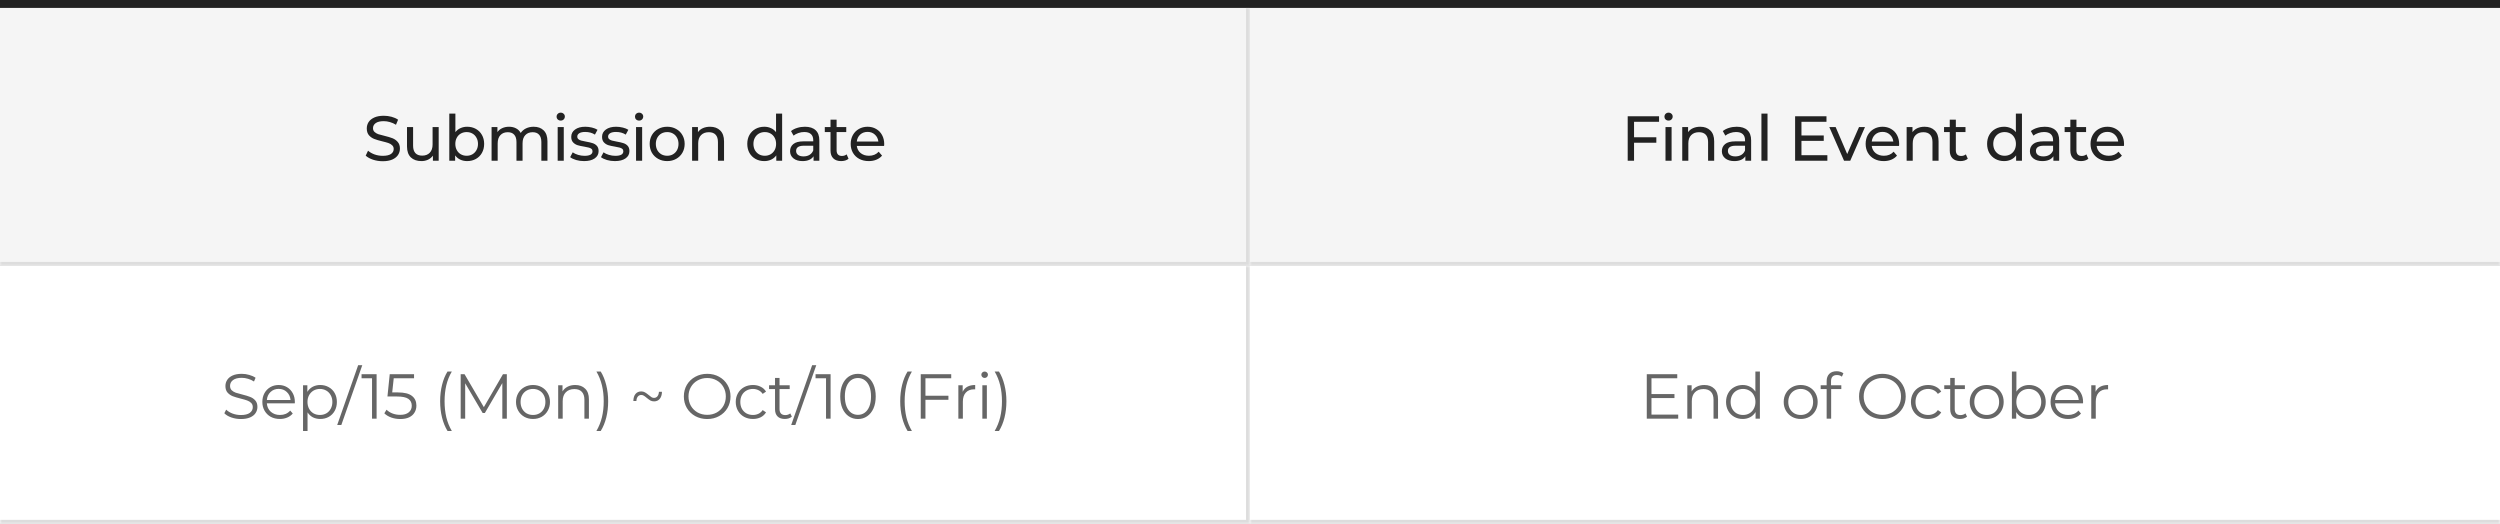
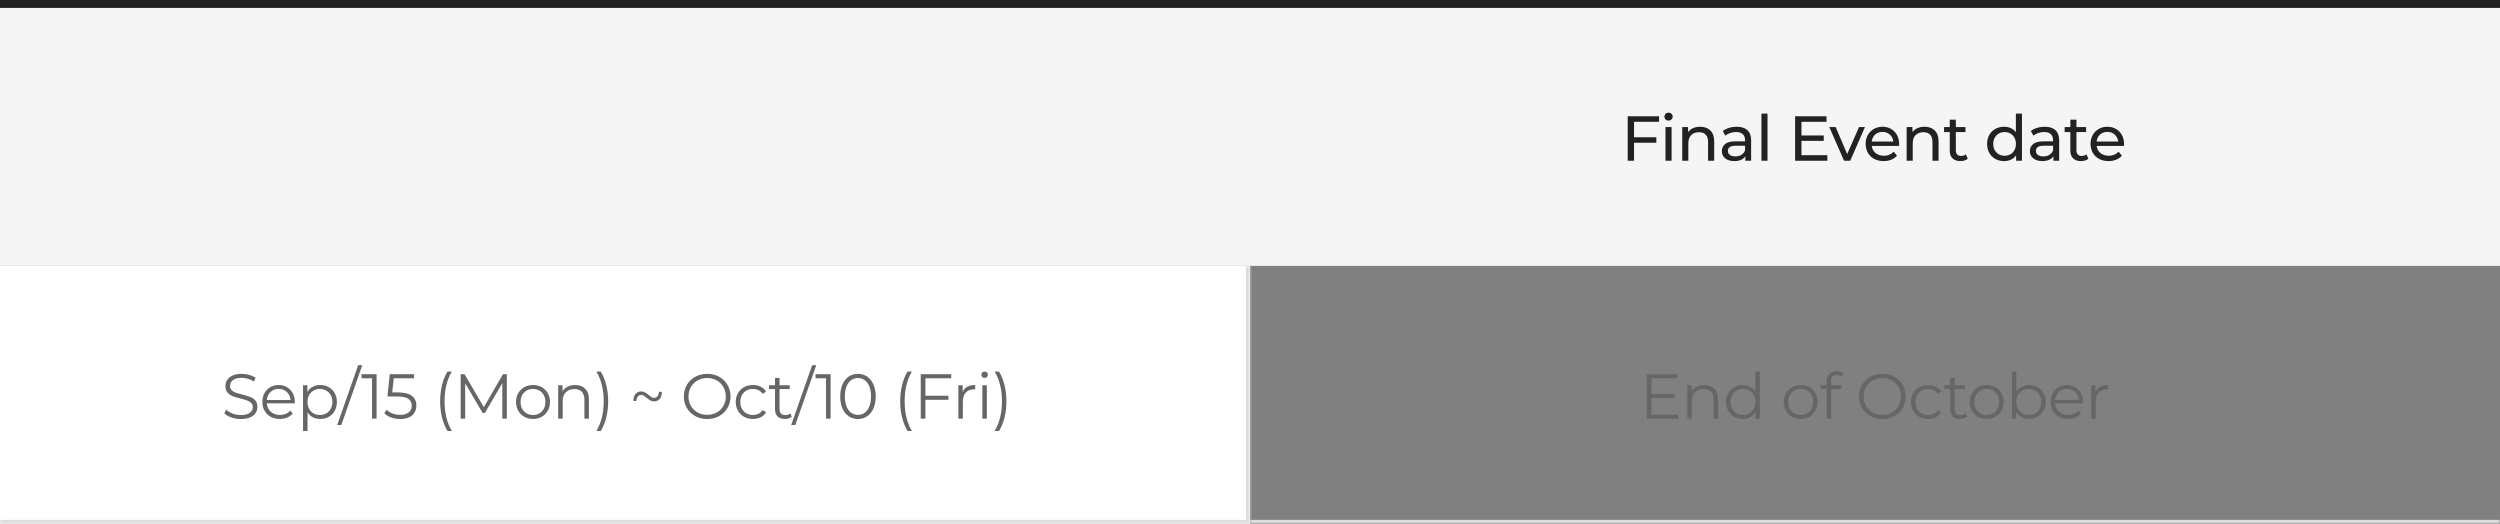
<svg xmlns="http://www.w3.org/2000/svg" width="630" height="132" viewBox="0 0 630 132" fill="none">
  <rect x="0" y="0" width="630" height="132" fill="#808080" stroke="none" />
  <rect width="315" height="2" fill="#222222" />
  <mask id="path-2-inside-1_12902_3677" fill="white">
    <path d="M0 2H315V67H0V2Z" />
  </mask>
  <path d="M0 2H315V67H0V2Z" fill="#F5F5F5" />
-   <path d="M315 67V68H316V67H315ZM315 2H314V67H315H316V2H315ZM315 67V66H0V67V68H315V67Z" fill="#DDDDDD" mask="url(#path-2-inside-1_12902_3677)" />
-   <path d="M96.444 40.628C95.601 40.628 94.785 40.5 93.996 40.244C93.217 39.977 92.604 39.636 92.156 39.22L92.748 37.972C93.175 38.356 93.719 38.671 94.38 38.916C95.052 39.151 95.74 39.268 96.444 39.268C97.372 39.268 98.065 39.113 98.524 38.804C98.983 38.484 99.212 38.063 99.212 37.54C99.212 37.156 99.084 36.847 98.828 36.612C98.583 36.367 98.273 36.18 97.9 36.052C97.537 35.924 97.02 35.78 96.348 35.62C95.505 35.417 94.823 35.215 94.3 35.012C93.788 34.809 93.345 34.5 92.972 34.084C92.609 33.657 92.428 33.087 92.428 32.372C92.428 31.775 92.583 31.236 92.892 30.756C93.212 30.276 93.692 29.892 94.332 29.604C94.972 29.316 95.767 29.172 96.716 29.172C97.377 29.172 98.028 29.257 98.668 29.428C99.308 29.599 99.857 29.844 100.316 30.164L99.788 31.444C99.319 31.145 98.817 30.921 98.284 30.772C97.751 30.612 97.228 30.532 96.716 30.532C95.809 30.532 95.127 30.697 94.668 31.028C94.22 31.359 93.996 31.785 93.996 32.308C93.996 32.692 94.124 33.007 94.38 33.252C94.636 33.487 94.951 33.673 95.324 33.812C95.708 33.94 96.225 34.079 96.876 34.228C97.719 34.431 98.396 34.633 98.908 34.836C99.42 35.039 99.857 35.348 100.22 35.764C100.593 36.18 100.78 36.74 100.78 37.444C100.78 38.031 100.62 38.569 100.3 39.06C99.98 39.54 99.495 39.924 98.844 40.212C98.193 40.489 97.393 40.628 96.444 40.628ZM110.548 32.02V40.5H109.092V39.22C108.782 39.657 108.372 39.999 107.86 40.244C107.358 40.479 106.809 40.596 106.212 40.596C105.081 40.596 104.19 40.287 103.539 39.668C102.889 39.039 102.564 38.116 102.564 36.9V32.02H104.1V36.724C104.1 37.545 104.297 38.169 104.692 38.596C105.086 39.012 105.652 39.22 106.388 39.22C107.198 39.22 107.838 38.975 108.308 38.484C108.777 37.993 109.012 37.3 109.012 36.404V32.02H110.548ZM117.718 31.94C118.539 31.94 119.275 32.121 119.926 32.484C120.576 32.847 121.083 33.353 121.446 34.004C121.819 34.655 122.006 35.407 122.006 36.26C122.006 37.113 121.819 37.871 121.446 38.532C121.083 39.183 120.576 39.689 119.926 40.052C119.275 40.415 118.539 40.596 117.718 40.596C117.088 40.596 116.512 40.473 115.99 40.228C115.467 39.983 115.035 39.625 114.694 39.156V40.5H113.222V28.628H114.758V33.3C115.099 32.852 115.526 32.516 116.038 32.292C116.55 32.057 117.11 31.94 117.718 31.94ZM117.59 39.252C118.134 39.252 118.619 39.129 119.046 38.884C119.483 38.628 119.824 38.276 120.07 37.828C120.326 37.369 120.454 36.847 120.454 36.26C120.454 35.673 120.326 35.156 120.07 34.708C119.824 34.249 119.483 33.897 119.046 33.652C118.619 33.407 118.134 33.284 117.59 33.284C117.056 33.284 116.571 33.407 116.134 33.652C115.696 33.897 115.355 34.249 115.11 34.708C114.864 35.156 114.742 35.673 114.742 36.26C114.742 36.847 114.864 37.369 115.11 37.828C115.355 38.276 115.696 38.628 116.134 38.884C116.571 39.129 117.056 39.252 117.59 39.252ZM134.486 31.94C135.553 31.94 136.395 32.249 137.014 32.868C137.643 33.487 137.958 34.404 137.958 35.62V40.5H136.422V35.796C136.422 34.975 136.23 34.356 135.846 33.94C135.473 33.524 134.934 33.316 134.23 33.316C133.451 33.316 132.833 33.561 132.374 34.052C131.915 34.532 131.686 35.225 131.686 36.132V40.5H130.15V35.796C130.15 34.975 129.958 34.356 129.574 33.94C129.201 33.524 128.662 33.316 127.958 33.316C127.179 33.316 126.561 33.561 126.102 34.052C125.643 34.532 125.414 35.225 125.414 36.132V40.5H123.878V32.02H125.35V33.284C125.659 32.847 126.065 32.516 126.566 32.292C127.067 32.057 127.638 31.94 128.278 31.94C128.939 31.94 129.526 32.073 130.038 32.34C130.55 32.607 130.945 32.996 131.222 33.508C131.542 33.017 131.985 32.633 132.55 32.356C133.126 32.079 133.771 31.94 134.486 31.94ZM140.534 32.02H142.07V40.5H140.534V32.02ZM141.302 30.388C141.003 30.388 140.753 30.292 140.55 30.1C140.358 29.908 140.262 29.673 140.262 29.396C140.262 29.119 140.358 28.884 140.55 28.692C140.753 28.489 141.003 28.388 141.302 28.388C141.601 28.388 141.846 28.484 142.038 28.676C142.241 28.857 142.342 29.087 142.342 29.364C142.342 29.652 142.241 29.897 142.038 30.1C141.846 30.292 141.601 30.388 141.302 30.388ZM147.185 40.596C146.492 40.596 145.825 40.505 145.185 40.324C144.545 40.132 144.044 39.892 143.681 39.604L144.321 38.388C144.694 38.655 145.148 38.868 145.681 39.028C146.214 39.188 146.753 39.268 147.297 39.268C148.641 39.268 149.313 38.884 149.313 38.116C149.313 37.86 149.222 37.657 149.041 37.508C148.86 37.359 148.63 37.252 148.353 37.188C148.086 37.113 147.702 37.033 147.201 36.948C146.518 36.841 145.958 36.719 145.521 36.58C145.094 36.441 144.726 36.207 144.417 35.876C144.108 35.545 143.953 35.081 143.953 34.484C143.953 33.716 144.273 33.103 144.913 32.644C145.553 32.175 146.412 31.94 147.489 31.94C148.054 31.94 148.62 32.009 149.185 32.148C149.75 32.287 150.214 32.473 150.577 32.708L149.921 33.924C149.228 33.476 148.412 33.252 147.473 33.252C146.822 33.252 146.326 33.359 145.985 33.572C145.644 33.785 145.473 34.068 145.473 34.42C145.473 34.697 145.569 34.916 145.761 35.076C145.953 35.236 146.188 35.353 146.465 35.428C146.753 35.503 147.153 35.588 147.665 35.684C148.348 35.801 148.897 35.929 149.313 36.068C149.74 36.196 150.102 36.42 150.401 36.74C150.7 37.06 150.849 37.508 150.849 38.084C150.849 38.852 150.518 39.465 149.857 39.924C149.206 40.372 148.316 40.596 147.185 40.596ZM154.951 40.596C154.257 40.596 153.591 40.505 152.951 40.324C152.311 40.132 151.809 39.892 151.447 39.604L152.087 38.388C152.46 38.655 152.913 38.868 153.447 39.028C153.98 39.188 154.519 39.268 155.062 39.268C156.407 39.268 157.079 38.884 157.079 38.116C157.079 37.86 156.988 37.657 156.807 37.508C156.625 37.359 156.396 37.252 156.119 37.188C155.852 37.113 155.468 37.033 154.967 36.948C154.284 36.841 153.724 36.719 153.287 36.58C152.86 36.441 152.492 36.207 152.183 35.876C151.873 35.545 151.719 35.081 151.719 34.484C151.719 33.716 152.039 33.103 152.679 32.644C153.319 32.175 154.177 31.94 155.255 31.94C155.82 31.94 156.385 32.009 156.951 32.148C157.516 32.287 157.98 32.473 158.343 32.708L157.687 33.924C156.993 33.476 156.177 33.252 155.239 33.252C154.588 33.252 154.092 33.359 153.751 33.572C153.409 33.785 153.239 34.068 153.239 34.42C153.239 34.697 153.335 34.916 153.527 35.076C153.719 35.236 153.953 35.353 154.231 35.428C154.519 35.503 154.919 35.588 155.431 35.684C156.113 35.801 156.663 35.929 157.079 36.068C157.505 36.196 157.868 36.42 158.167 36.74C158.465 37.06 158.615 37.508 158.615 38.084C158.615 38.852 158.284 39.465 157.623 39.924C156.972 40.372 156.081 40.596 154.951 40.596ZM160.284 32.02H161.82V40.5H160.284V32.02ZM161.052 30.388C160.753 30.388 160.503 30.292 160.3 30.1C160.108 29.908 160.012 29.673 160.012 29.396C160.012 29.119 160.108 28.884 160.3 28.692C160.503 28.489 160.753 28.388 161.052 28.388C161.351 28.388 161.596 28.484 161.788 28.676C161.991 28.857 162.092 29.087 162.092 29.364C162.092 29.652 161.991 29.897 161.788 30.1C161.596 30.292 161.351 30.388 161.052 30.388ZM168.135 40.596C167.292 40.596 166.535 40.409 165.863 40.036C165.191 39.663 164.663 39.151 164.279 38.5C163.906 37.839 163.719 37.092 163.719 36.26C163.719 35.428 163.906 34.687 164.279 34.036C164.663 33.375 165.191 32.863 165.863 32.5C166.535 32.127 167.292 31.94 168.135 31.94C168.978 31.94 169.73 32.127 170.391 32.5C171.063 32.863 171.586 33.375 171.959 34.036C172.343 34.687 172.535 35.428 172.535 36.26C172.535 37.092 172.343 37.839 171.959 38.5C171.586 39.151 171.063 39.663 170.391 40.036C169.73 40.409 168.978 40.596 168.135 40.596ZM168.135 39.252C168.679 39.252 169.164 39.129 169.591 38.884C170.028 38.628 170.37 38.276 170.615 37.828C170.86 37.369 170.983 36.847 170.983 36.26C170.983 35.673 170.86 35.156 170.615 34.708C170.37 34.249 170.028 33.897 169.591 33.652C169.164 33.407 168.679 33.284 168.135 33.284C167.591 33.284 167.1 33.407 166.663 33.652C166.236 33.897 165.895 34.249 165.639 34.708C165.394 35.156 165.271 35.673 165.271 36.26C165.271 36.847 165.394 37.369 165.639 37.828C165.895 38.276 166.236 38.628 166.663 38.884C167.1 39.129 167.591 39.252 168.135 39.252ZM178.937 31.94C180.014 31.94 180.868 32.255 181.497 32.884C182.137 33.503 182.457 34.415 182.457 35.62V40.5H180.921V35.796C180.921 34.975 180.724 34.356 180.329 33.94C179.934 33.524 179.369 33.316 178.633 33.316C177.801 33.316 177.145 33.561 176.665 34.052C176.185 34.532 175.945 35.225 175.945 36.132V40.5H174.409V32.02H175.881V33.3C176.19 32.863 176.606 32.527 177.129 32.292C177.662 32.057 178.265 31.94 178.937 31.94ZM197.097 28.628V40.5H195.625V39.156C195.283 39.625 194.851 39.983 194.329 40.228C193.806 40.473 193.23 40.596 192.601 40.596C191.779 40.596 191.043 40.415 190.393 40.052C189.742 39.689 189.23 39.183 188.857 38.532C188.494 37.871 188.313 37.113 188.313 36.26C188.313 35.407 188.494 34.655 188.857 34.004C189.23 33.353 189.742 32.847 190.393 32.484C191.043 32.121 191.779 31.94 192.601 31.94C193.209 31.94 193.769 32.057 194.281 32.292C194.793 32.516 195.219 32.852 195.561 33.3V28.628H197.097ZM192.729 39.252C193.262 39.252 193.747 39.129 194.185 38.884C194.622 38.628 194.963 38.276 195.209 37.828C195.454 37.369 195.577 36.847 195.577 36.26C195.577 35.673 195.454 35.156 195.209 34.708C194.963 34.249 194.622 33.897 194.185 33.652C193.747 33.407 193.262 33.284 192.729 33.284C192.185 33.284 191.694 33.407 191.257 33.652C190.83 33.897 190.489 34.249 190.233 34.708C189.987 35.156 189.865 35.673 189.865 36.26C189.865 36.847 189.987 37.369 190.233 37.828C190.489 38.276 190.83 38.628 191.257 38.884C191.694 39.129 192.185 39.252 192.729 39.252ZM202.841 31.94C204.014 31.94 204.91 32.228 205.529 32.804C206.158 33.38 206.473 34.239 206.473 35.38V40.5H205.017V39.38C204.761 39.775 204.393 40.079 203.913 40.292C203.444 40.495 202.884 40.596 202.233 40.596C201.284 40.596 200.521 40.367 199.945 39.908C199.38 39.449 199.097 38.847 199.097 38.1C199.097 37.353 199.369 36.756 199.913 36.308C200.457 35.849 201.321 35.62 202.505 35.62H204.937V35.316C204.937 34.655 204.745 34.148 204.361 33.796C203.977 33.444 203.412 33.268 202.665 33.268C202.164 33.268 201.673 33.353 201.193 33.524C200.713 33.684 200.308 33.903 199.977 34.18L199.337 33.028C199.774 32.676 200.297 32.409 200.905 32.228C201.513 32.036 202.158 31.94 202.841 31.94ZM202.489 39.412C203.076 39.412 203.582 39.284 204.009 39.028C204.436 38.761 204.745 38.388 204.937 37.908V36.724H202.569C201.268 36.724 200.617 37.161 200.617 38.036C200.617 38.463 200.782 38.799 201.113 39.044C201.444 39.289 201.902 39.412 202.489 39.412ZM213.833 40.004C213.609 40.196 213.332 40.345 213.001 40.452C212.671 40.548 212.329 40.596 211.977 40.596C211.124 40.596 210.463 40.367 209.993 39.908C209.524 39.449 209.289 38.793 209.289 37.94V33.284H207.849V32.02H209.289V30.164H210.825V32.02H213.257V33.284H210.825V37.876C210.825 38.335 210.937 38.687 211.161 38.932C211.396 39.177 211.727 39.3 212.153 39.3C212.623 39.3 213.023 39.167 213.353 38.9L213.833 40.004ZM222.823 36.308C222.823 36.425 222.812 36.58 222.791 36.772H215.911C216.007 37.519 216.332 38.121 216.887 38.58C217.452 39.028 218.151 39.252 218.983 39.252C219.996 39.252 220.812 38.911 221.431 38.228L222.279 39.22C221.895 39.668 221.415 40.009 220.839 40.244C220.274 40.479 219.639 40.596 218.935 40.596C218.039 40.596 217.244 40.415 216.551 40.052C215.858 39.679 215.319 39.161 214.935 38.5C214.562 37.839 214.375 37.092 214.375 36.26C214.375 35.439 214.556 34.697 214.919 34.036C215.292 33.375 215.799 32.863 216.439 32.5C217.09 32.127 217.82 31.94 218.631 31.94C219.442 31.94 220.162 32.127 220.791 32.5C221.431 32.863 221.927 33.375 222.279 34.036C222.642 34.697 222.823 35.455 222.823 36.308ZM218.631 33.236C217.895 33.236 217.276 33.46 216.775 33.908C216.284 34.356 215.996 34.943 215.911 35.668H221.351C221.266 34.953 220.972 34.372 220.471 33.924C219.98 33.465 219.367 33.236 218.631 33.236Z" fill="#222222" />
  <mask id="path-5-inside-2_12902_3677" fill="white">
    <path d="M0 67H315V132H0V67Z" />
  </mask>
  <path d="M0 67H315V132H0V67Z" fill="white" />
  <path d="M315 132V133H316V132H315ZM315 67H314V132H315H316V67H315ZM315 132V131H0V132V133H315V132Z" fill="#DDDDDD" mask="url(#path-5-inside-2_12902_3677)" />
  <path d="M60.693 105.596C59.861 105.596 59.061 105.463 58.293 105.196C57.536 104.929 56.949 104.577 56.533 104.14L56.997 103.228C57.403 103.633 57.941 103.964 58.613 104.22C59.285 104.465 59.979 104.588 60.693 104.588C61.696 104.588 62.448 104.407 62.949 104.044C63.451 103.671 63.701 103.191 63.701 102.604C63.701 102.156 63.563 101.799 63.285 101.532C63.019 101.265 62.688 101.063 62.293 100.924C61.899 100.775 61.349 100.615 60.645 100.444C59.803 100.231 59.131 100.028 58.629 99.836C58.128 99.633 57.696 99.329 57.333 98.924C56.981 98.519 56.805 97.969 56.805 97.276C56.805 96.711 56.955 96.199 57.253 95.74C57.552 95.271 58.011 94.897 58.629 94.62C59.248 94.343 60.016 94.204 60.933 94.204C61.573 94.204 62.197 94.295 62.805 94.476C63.424 94.647 63.957 94.887 64.405 95.196L64.005 96.14C63.536 95.831 63.035 95.601 62.501 95.452C61.968 95.292 61.445 95.212 60.933 95.212C59.952 95.212 59.211 95.404 58.709 95.788C58.219 96.161 57.973 96.647 57.973 97.244C57.973 97.692 58.107 98.055 58.373 98.332C58.651 98.599 58.992 98.807 59.397 98.956C59.813 99.095 60.368 99.249 61.061 99.42C61.883 99.623 62.544 99.825 63.045 100.028C63.557 100.22 63.989 100.519 64.341 100.924C64.693 101.319 64.869 101.857 64.869 102.54C64.869 103.105 64.715 103.623 64.405 104.092C64.107 104.551 63.643 104.919 63.013 105.196C62.384 105.463 61.611 105.596 60.693 105.596ZM74.287 101.644H67.247C67.311 102.519 67.647 103.228 68.255 103.772C68.863 104.305 69.631 104.572 70.559 104.572C71.082 104.572 71.562 104.481 71.999 104.3C72.436 104.108 72.815 103.831 73.135 103.468L73.775 104.204C73.402 104.652 72.932 104.993 72.367 105.228C71.812 105.463 71.199 105.58 70.527 105.58C69.663 105.58 68.895 105.399 68.223 105.036C67.562 104.663 67.044 104.151 66.671 103.5C66.298 102.849 66.111 102.113 66.111 101.292C66.111 100.471 66.287 99.735 66.639 99.084C67.002 98.433 67.492 97.927 68.111 97.564C68.74 97.201 69.444 97.02 70.223 97.02C71.002 97.02 71.7 97.201 72.319 97.564C72.938 97.927 73.423 98.433 73.775 99.084C74.127 99.724 74.303 100.46 74.303 101.292L74.287 101.644ZM70.223 97.996C69.412 97.996 68.73 98.257 68.175 98.78C67.631 99.292 67.322 99.964 67.247 100.796H73.215C73.14 99.964 72.826 99.292 72.271 98.78C71.727 98.257 71.044 97.996 70.223 97.996ZM80.701 97.02C81.491 97.02 82.205 97.201 82.845 97.564C83.485 97.916 83.987 98.417 84.349 99.068C84.712 99.719 84.893 100.46 84.893 101.292C84.893 102.135 84.712 102.881 84.349 103.532C83.987 104.183 83.485 104.689 82.845 105.052C82.216 105.404 81.501 105.58 80.701 105.58C80.019 105.58 79.4 105.441 78.845 105.164C78.301 104.876 77.853 104.46 77.501 103.916V108.604H76.365V97.084H77.453V98.748C77.795 98.193 78.243 97.767 78.797 97.468C79.363 97.169 79.997 97.02 80.701 97.02ZM80.621 104.572C81.208 104.572 81.741 104.439 82.221 104.172C82.701 103.895 83.075 103.505 83.341 103.004C83.619 102.503 83.757 101.932 83.757 101.292C83.757 100.652 83.619 100.087 83.341 99.596C83.075 99.095 82.701 98.705 82.221 98.428C81.741 98.151 81.208 98.012 80.621 98.012C80.024 98.012 79.485 98.151 79.005 98.428C78.536 98.705 78.163 99.095 77.885 99.596C77.619 100.087 77.485 100.652 77.485 101.292C77.485 101.932 77.619 102.503 77.885 103.004C78.163 103.505 78.536 103.895 79.005 104.172C79.485 104.439 80.024 104.572 80.621 104.572ZM90.255 92.028H91.295L86.015 107.1H84.975L90.255 92.028ZM94.905 94.3V105.5H93.753V95.324H91.113V94.3H94.905ZM100.276 98.892C101.897 98.892 103.076 99.185 103.812 99.772C104.559 100.348 104.932 101.159 104.932 102.204C104.932 102.855 104.777 103.436 104.468 103.948C104.169 104.46 103.716 104.865 103.108 105.164C102.5 105.452 101.753 105.596 100.868 105.596C100.068 105.596 99.305 105.468 98.58 105.212C97.865 104.945 97.289 104.593 96.852 104.156L97.412 103.244C97.785 103.628 98.276 103.943 98.884 104.188C99.492 104.423 100.148 104.54 100.852 104.54C101.78 104.54 102.495 104.332 102.996 103.916C103.508 103.5 103.764 102.945 103.764 102.252C103.764 101.484 103.476 100.903 102.9 100.508C102.335 100.113 101.375 99.916 100.02 99.916H97.636L98.212 94.3H104.34V95.324H99.22L98.836 98.892H100.276ZM112.77 108.604C112.173 107.623 111.714 106.497 111.394 105.228C111.074 103.948 110.914 102.577 110.914 101.116C110.914 99.655 111.074 98.284 111.394 97.004C111.714 95.713 112.173 94.588 112.77 93.628H113.858C113.229 94.705 112.765 95.863 112.466 97.1C112.178 98.337 112.034 99.676 112.034 101.116C112.034 102.556 112.178 103.895 112.466 105.132C112.765 106.369 113.229 107.527 113.858 108.604H112.77ZM127.722 94.3V105.5H126.586V96.54L122.186 104.076H121.626L117.226 96.588V105.5H116.09V94.3H117.066L121.93 102.604L126.746 94.3H127.722ZM134.321 105.58C133.51 105.58 132.78 105.399 132.129 105.036C131.478 104.663 130.966 104.151 130.593 103.5C130.22 102.849 130.033 102.113 130.033 101.292C130.033 100.471 130.22 99.735 130.593 99.084C130.966 98.433 131.478 97.927 132.129 97.564C132.78 97.201 133.51 97.02 134.321 97.02C135.132 97.02 135.862 97.201 136.513 97.564C137.164 97.927 137.67 98.433 138.033 99.084C138.406 99.735 138.593 100.471 138.593 101.292C138.593 102.113 138.406 102.849 138.033 103.5C137.67 104.151 137.164 104.663 136.513 105.036C135.862 105.399 135.132 105.58 134.321 105.58ZM134.321 104.572C134.918 104.572 135.452 104.439 135.921 104.172C136.401 103.895 136.774 103.505 137.041 103.004C137.308 102.503 137.441 101.932 137.441 101.292C137.441 100.652 137.308 100.081 137.041 99.58C136.774 99.079 136.401 98.695 135.921 98.428C135.452 98.151 134.918 98.012 134.321 98.012C133.724 98.012 133.185 98.151 132.705 98.428C132.236 98.695 131.862 99.079 131.585 99.58C131.318 100.081 131.185 100.652 131.185 101.292C131.185 101.932 131.318 102.503 131.585 103.004C131.862 103.505 132.236 103.895 132.705 104.172C133.185 104.439 133.724 104.572 134.321 104.572ZM144.95 97.02C146.006 97.02 146.843 97.329 147.462 97.948C148.091 98.556 148.406 99.447 148.406 100.62V105.5H147.27V100.732C147.27 99.857 147.051 99.191 146.614 98.732C146.177 98.273 145.553 98.044 144.742 98.044C143.835 98.044 143.115 98.316 142.582 98.86C142.059 99.393 141.798 100.135 141.798 101.084V105.5H140.662V97.084H141.75V98.636C142.059 98.124 142.486 97.729 143.03 97.452C143.585 97.164 144.225 97.02 144.95 97.02ZM150.296 108.604C150.926 107.527 151.39 106.375 151.688 105.148C151.987 103.911 152.136 102.567 152.136 101.116C152.136 99.665 151.987 98.327 151.688 97.1C151.39 95.863 150.926 94.705 150.296 93.628H151.384C151.982 94.588 152.44 95.713 152.76 97.004C153.091 98.284 153.256 99.655 153.256 101.116C153.256 102.577 153.096 103.948 152.776 105.228C152.456 106.508 151.992 107.633 151.384 108.604H150.296ZM164.833 101.148C164.471 101.148 164.156 101.073 163.889 100.924C163.623 100.764 163.308 100.535 162.945 100.236C162.657 99.991 162.417 99.815 162.225 99.708C162.044 99.591 161.841 99.532 161.617 99.532C161.244 99.532 160.945 99.671 160.721 99.948C160.508 100.215 160.391 100.583 160.369 101.052H159.601C159.623 100.273 159.809 99.676 160.161 99.26C160.524 98.844 160.999 98.636 161.585 98.636C161.948 98.636 162.263 98.716 162.529 98.876C162.796 99.025 163.111 99.249 163.473 99.548C163.751 99.793 163.985 99.975 164.177 100.092C164.369 100.209 164.577 100.268 164.801 100.268C165.175 100.268 165.468 100.129 165.681 99.852C165.905 99.575 166.028 99.201 166.049 98.732H166.817C166.796 99.511 166.604 100.108 166.241 100.524C165.889 100.94 165.42 101.148 164.833 101.148ZM178.22 105.596C177.111 105.596 176.103 105.351 175.196 104.86C174.3 104.359 173.596 103.676 173.084 102.812C172.583 101.948 172.332 100.977 172.332 99.9C172.332 98.823 172.583 97.852 173.084 96.988C173.596 96.124 174.3 95.447 175.196 94.956C176.103 94.455 177.111 94.204 178.22 94.204C179.329 94.204 180.327 94.449 181.212 94.94C182.108 95.431 182.812 96.113 183.324 96.988C183.836 97.852 184.092 98.823 184.092 99.9C184.092 100.977 183.836 101.953 183.324 102.828C182.812 103.692 182.108 104.369 181.212 104.86C180.327 105.351 179.329 105.596 178.22 105.596ZM178.22 104.54C179.105 104.54 179.905 104.343 180.62 103.948C181.335 103.543 181.895 102.988 182.3 102.284C182.705 101.569 182.908 100.775 182.908 99.9C182.908 99.025 182.705 98.236 182.3 97.532C181.895 96.817 181.335 96.263 180.62 95.868C179.905 95.463 179.105 95.26 178.22 95.26C177.335 95.26 176.529 95.463 175.804 95.868C175.089 96.263 174.524 96.817 174.108 97.532C173.703 98.236 173.5 99.025 173.5 99.9C173.5 100.775 173.703 101.569 174.108 102.284C174.524 102.988 175.089 103.543 175.804 103.948C176.529 104.343 177.335 104.54 178.22 104.54ZM189.744 105.58C188.912 105.58 188.165 105.399 187.504 105.036C186.853 104.673 186.341 104.167 185.968 103.516C185.595 102.855 185.408 102.113 185.408 101.292C185.408 100.471 185.595 99.735 185.968 99.084C186.341 98.433 186.853 97.927 187.504 97.564C188.165 97.201 188.912 97.02 189.744 97.02C190.469 97.02 191.115 97.164 191.68 97.452C192.256 97.729 192.709 98.14 193.04 98.684L192.192 99.26C191.915 98.844 191.563 98.535 191.136 98.332C190.709 98.119 190.245 98.012 189.744 98.012C189.136 98.012 188.587 98.151 188.096 98.428C187.616 98.695 187.237 99.079 186.96 99.58C186.693 100.081 186.56 100.652 186.56 101.292C186.56 101.943 186.693 102.519 186.96 103.02C187.237 103.511 187.616 103.895 188.096 104.172C188.587 104.439 189.136 104.572 189.744 104.572C190.245 104.572 190.709 104.471 191.136 104.268C191.563 104.065 191.915 103.756 192.192 103.34L193.04 103.916C192.709 104.46 192.256 104.876 191.68 105.164C191.104 105.441 190.459 105.58 189.744 105.58ZM199.547 104.988C199.334 105.18 199.067 105.329 198.747 105.436C198.438 105.532 198.113 105.58 197.771 105.58C196.982 105.58 196.374 105.367 195.947 104.94C195.521 104.513 195.307 103.911 195.307 103.132V98.044H193.803V97.084H195.307V95.244H196.443V97.084H199.003V98.044H196.443V103.068C196.443 103.569 196.566 103.953 196.811 104.22C197.067 104.476 197.43 104.604 197.899 104.604C198.134 104.604 198.358 104.567 198.571 104.492C198.795 104.417 198.987 104.311 199.147 104.172L199.547 104.988ZM204.661 92.028H205.701L200.421 107.1H199.381L204.661 92.028ZM209.311 94.3V105.5H208.159V95.324H205.519V94.3H209.311ZM216.202 105.596C215.338 105.596 214.565 105.367 213.882 104.908C213.21 104.449 212.682 103.793 212.298 102.94C211.925 102.076 211.738 101.063 211.738 99.9C211.738 98.737 211.925 97.729 212.298 96.876C212.682 96.012 213.21 95.351 213.882 94.892C214.565 94.433 215.338 94.204 216.202 94.204C217.066 94.204 217.834 94.433 218.506 94.892C219.189 95.351 219.722 96.012 220.106 96.876C220.49 97.729 220.682 98.737 220.682 99.9C220.682 101.063 220.49 102.076 220.106 102.94C219.722 103.793 219.189 104.449 218.506 104.908C217.834 105.367 217.066 105.596 216.202 105.596ZM216.202 104.54C216.853 104.54 217.424 104.359 217.914 103.996C218.416 103.633 218.805 103.105 219.082 102.412C219.36 101.719 219.498 100.881 219.498 99.9C219.498 98.919 219.36 98.081 219.082 97.388C218.805 96.695 218.416 96.167 217.914 95.804C217.424 95.441 216.853 95.26 216.202 95.26C215.552 95.26 214.976 95.441 214.474 95.804C213.984 96.167 213.6 96.695 213.322 97.388C213.045 98.081 212.906 98.919 212.906 99.9C212.906 100.881 213.045 101.719 213.322 102.412C213.6 103.105 213.984 103.633 214.474 103.996C214.976 104.359 215.552 104.54 216.202 104.54ZM228.708 108.604C228.11 107.623 227.652 106.497 227.332 105.228C227.012 103.948 226.852 102.577 226.852 101.116C226.852 99.655 227.012 98.284 227.332 97.004C227.652 95.713 228.11 94.588 228.708 93.628H229.796C229.166 94.705 228.702 95.863 228.404 97.1C228.116 98.337 227.972 99.676 227.972 101.116C227.972 102.556 228.116 103.895 228.404 105.132C228.702 106.369 229.166 107.527 229.796 108.604H228.708ZM233.211 95.324V99.724H239.003V100.748H233.211V105.5H232.027V94.3H239.707V95.324H233.211ZM242.594 98.732C242.861 98.167 243.255 97.74 243.778 97.452C244.311 97.164 244.967 97.02 245.746 97.02V98.124L245.474 98.108C244.589 98.108 243.895 98.38 243.394 98.924C242.893 99.468 242.642 100.231 242.642 101.212V105.5H241.506V97.084H242.594V98.732ZM247.553 97.084H248.689V105.5H247.553V97.084ZM248.129 95.244C247.894 95.244 247.697 95.164 247.537 95.004C247.377 94.844 247.297 94.652 247.297 94.428C247.297 94.215 247.377 94.028 247.537 93.868C247.697 93.708 247.894 93.628 248.129 93.628C248.363 93.628 248.561 93.708 248.721 93.868C248.881 94.017 248.961 94.199 248.961 94.412C248.961 94.647 248.881 94.844 248.721 95.004C248.561 95.164 248.363 95.244 248.129 95.244ZM250.656 108.604C251.285 107.527 251.749 106.375 252.048 105.148C252.346 103.911 252.496 102.567 252.496 101.116C252.496 99.665 252.346 98.327 252.048 97.1C251.749 95.863 251.285 94.705 250.656 93.628H251.744C252.341 94.588 252.8 95.713 253.12 97.004C253.45 98.284 253.616 99.655 253.616 101.116C253.616 102.577 253.456 103.948 253.136 105.228C252.816 106.508 252.352 107.633 251.744 108.604H250.656Z" fill="#666666" />
  <rect x="315" width="315" height="2" fill="#222222" />
  <mask id="path-9-inside-3_12902_3677" fill="white">
-     <path d="M315 2H630V67H315V2Z" />
-   </mask>
+     </mask>
  <path d="M315 2H630V67H315V2Z" fill="#F5F5F5" />
  <path d="M630 67V66H315V67V68H630V67Z" fill="#DDDDDD" mask="url(#path-9-inside-3_12902_3677)" />
  <path d="M411.78 30.692V34.596H417.396V35.972H411.78V40.5H410.18V29.3H418.084V30.692H411.78ZM419.706 32.02H421.242V40.5H419.706V32.02ZM420.474 30.388C420.175 30.388 419.925 30.292 419.722 30.1C419.53 29.908 419.434 29.673 419.434 29.396C419.434 29.119 419.53 28.884 419.722 28.692C419.925 28.489 420.175 28.388 420.474 28.388C420.773 28.388 421.018 28.484 421.21 28.676C421.413 28.857 421.514 29.087 421.514 29.364C421.514 29.652 421.413 29.897 421.21 30.1C421.018 30.292 420.773 30.388 420.474 30.388ZM428.453 31.94C429.53 31.94 430.383 32.255 431.013 32.884C431.653 33.503 431.973 34.415 431.973 35.62V40.5H430.437V35.796C430.437 34.975 430.239 34.356 429.845 33.94C429.45 33.524 428.885 33.316 428.149 33.316C427.317 33.316 426.661 33.561 426.181 34.052C425.701 34.532 425.461 35.225 425.461 36.132V40.5H423.925V32.02H425.397V33.3C425.706 32.863 426.122 32.527 426.645 32.292C427.178 32.057 427.781 31.94 428.453 31.94ZM437.653 31.94C438.827 31.94 439.723 32.228 440.341 32.804C440.971 33.38 441.285 34.239 441.285 35.38V40.5H439.829V39.38C439.573 39.775 439.205 40.079 438.725 40.292C438.256 40.495 437.696 40.596 437.045 40.596C436.096 40.596 435.333 40.367 434.757 39.908C434.192 39.449 433.909 38.847 433.909 38.1C433.909 37.353 434.181 36.756 434.725 36.308C435.269 35.849 436.133 35.62 437.317 35.62H439.749V35.316C439.749 34.655 439.557 34.148 439.173 33.796C438.789 33.444 438.224 33.268 437.477 33.268C436.976 33.268 436.485 33.353 436.005 33.524C435.525 33.684 435.12 33.903 434.789 34.18L434.149 33.028C434.587 32.676 435.109 32.409 435.717 32.228C436.325 32.036 436.971 31.94 437.653 31.94ZM437.301 39.412C437.888 39.412 438.395 39.284 438.821 39.028C439.248 38.761 439.557 38.388 439.749 37.908V36.724H437.381C436.08 36.724 435.429 37.161 435.429 38.036C435.429 38.463 435.595 38.799 435.925 39.044C436.256 39.289 436.715 39.412 437.301 39.412ZM443.878 28.628H445.414V40.5H443.878V28.628ZM460.496 39.108V40.5H452.368V29.3H460.272V30.692H453.968V34.132H459.584V35.492H453.968V39.108H460.496ZM469.976 32.02L466.264 40.5H464.696L460.984 32.02H462.584L465.496 38.82L468.472 32.02H469.976ZM478.589 36.308C478.589 36.425 478.578 36.58 478.557 36.772H471.677C471.773 37.519 472.098 38.121 472.653 38.58C473.218 39.028 473.917 39.252 474.749 39.252C475.762 39.252 476.578 38.911 477.197 38.228L478.045 39.22C477.661 39.668 477.181 40.009 476.605 40.244C476.039 40.479 475.405 40.596 474.701 40.596C473.805 40.596 473.01 40.415 472.317 40.052C471.623 39.679 471.085 39.161 470.701 38.5C470.327 37.839 470.141 37.092 470.141 36.26C470.141 35.439 470.322 34.697 470.685 34.036C471.058 33.375 471.565 32.863 472.205 32.5C472.855 32.127 473.586 31.94 474.397 31.94C475.207 31.94 475.927 32.127 476.557 32.5C477.197 32.863 477.693 33.375 478.045 34.036C478.407 34.697 478.589 35.455 478.589 36.308ZM474.397 33.236C473.661 33.236 473.042 33.46 472.541 33.908C472.05 34.356 471.762 34.943 471.677 35.668H477.117C477.031 34.953 476.738 34.372 476.237 33.924C475.746 33.465 475.133 33.236 474.397 33.236ZM485 31.94C486.077 31.94 486.93 32.255 487.56 32.884C488.2 33.503 488.52 34.415 488.52 35.62V40.5H486.984V35.796C486.984 34.975 486.786 34.356 486.392 33.94C485.997 33.524 485.432 33.316 484.696 33.316C483.864 33.316 483.208 33.561 482.728 34.052C482.248 34.532 482.008 35.225 482.008 36.132V40.5H480.472V32.02H481.944V33.3C482.253 32.863 482.669 32.527 483.192 32.292C483.725 32.057 484.328 31.94 485 31.94ZM495.88 40.004C495.656 40.196 495.379 40.345 495.048 40.452C494.718 40.548 494.376 40.596 494.024 40.596C493.171 40.596 492.51 40.367 492.04 39.908C491.571 39.449 491.336 38.793 491.336 37.94V33.284H489.896V32.02H491.336V30.164H492.872V32.02H495.304V33.284H492.872V37.876C492.872 38.335 492.984 38.687 493.208 38.932C493.443 39.177 493.774 39.3 494.2 39.3C494.67 39.3 495.07 39.167 495.4 38.9L495.88 40.004ZM509.534 28.628V40.5H508.062V39.156C507.721 39.625 507.289 39.983 506.766 40.228C506.243 40.473 505.667 40.596 505.038 40.596C504.217 40.596 503.481 40.415 502.83 40.052C502.179 39.689 501.667 39.183 501.294 38.532C500.931 37.871 500.75 37.113 500.75 36.26C500.75 35.407 500.931 34.655 501.294 34.004C501.667 33.353 502.179 32.847 502.83 32.484C503.481 32.121 504.217 31.94 505.038 31.94C505.646 31.94 506.206 32.057 506.718 32.292C507.23 32.516 507.657 32.852 507.998 33.3V28.628H509.534ZM505.166 39.252C505.699 39.252 506.185 39.129 506.622 38.884C507.059 38.628 507.401 38.276 507.646 37.828C507.891 37.369 508.014 36.847 508.014 36.26C508.014 35.673 507.891 35.156 507.646 34.708C507.401 34.249 507.059 33.897 506.622 33.652C506.185 33.407 505.699 33.284 505.166 33.284C504.622 33.284 504.131 33.407 503.694 33.652C503.267 33.897 502.926 34.249 502.67 34.708C502.425 35.156 502.302 35.673 502.302 36.26C502.302 36.847 502.425 37.369 502.67 37.828C502.926 38.276 503.267 38.628 503.694 38.884C504.131 39.129 504.622 39.252 505.166 39.252ZM515.278 31.94C516.452 31.94 517.348 32.228 517.966 32.804C518.596 33.38 518.91 34.239 518.91 35.38V40.5H517.454V39.38C517.198 39.775 516.83 40.079 516.35 40.292C515.881 40.495 515.321 40.596 514.67 40.596C513.721 40.596 512.958 40.367 512.382 39.908C511.817 39.449 511.534 38.847 511.534 38.1C511.534 37.353 511.806 36.756 512.35 36.308C512.894 35.849 513.758 35.62 514.942 35.62H517.374V35.316C517.374 34.655 517.182 34.148 516.798 33.796C516.414 33.444 515.849 33.268 515.102 33.268C514.601 33.268 514.11 33.353 513.63 33.524C513.15 33.684 512.745 33.903 512.414 34.18L511.774 33.028C512.212 32.676 512.734 32.409 513.342 32.228C513.95 32.036 514.596 31.94 515.278 31.94ZM514.926 39.412C515.513 39.412 516.02 39.284 516.446 39.028C516.873 38.761 517.182 38.388 517.374 37.908V36.724H515.006C513.705 36.724 513.054 37.161 513.054 38.036C513.054 38.463 513.22 38.799 513.55 39.044C513.881 39.289 514.34 39.412 514.926 39.412ZM526.271 40.004C526.047 40.196 525.77 40.345 525.439 40.452C525.108 40.548 524.767 40.596 524.415 40.596C523.562 40.596 522.9 40.367 522.431 39.908C521.962 39.449 521.727 38.793 521.727 37.94V33.284H520.287V32.02H521.727V30.164H523.263V32.02H525.695V33.284H523.263V37.876C523.263 38.335 523.375 38.687 523.599 38.932C523.834 39.177 524.164 39.3 524.591 39.3C525.06 39.3 525.46 39.167 525.791 38.9L526.271 40.004ZM535.261 36.308C535.261 36.425 535.25 36.58 535.229 36.772H528.349C528.445 37.519 528.77 38.121 529.325 38.58C529.89 39.028 530.589 39.252 531.421 39.252C532.434 39.252 533.25 38.911 533.869 38.228L534.717 39.22C534.333 39.668 533.853 40.009 533.277 40.244C532.711 40.479 532.077 40.596 531.373 40.596C530.477 40.596 529.682 40.415 528.989 40.052C528.295 39.679 527.757 39.161 527.373 38.5C526.999 37.839 526.813 37.092 526.813 36.26C526.813 35.439 526.994 34.697 527.357 34.036C527.73 33.375 528.237 32.863 528.877 32.5C529.527 32.127 530.258 31.94 531.069 31.94C531.879 31.94 532.599 32.127 533.229 32.5C533.869 32.863 534.365 33.375 534.717 34.036C535.079 34.697 535.261 35.455 535.261 36.308ZM531.069 33.236C530.333 33.236 529.714 33.46 529.213 33.908C528.722 34.356 528.434 34.943 528.349 35.668H533.789C533.703 34.953 533.41 34.372 532.909 33.924C532.418 33.465 531.805 33.236 531.069 33.236Z" fill="#222222" />
  <mask id="path-12-inside-4_12902_3677" fill="white">
    <path d="M315 67H630V132H315V67Z" />
  </mask>
-   <path d="M315 67H630V132H315V67Z" fill="white" />
  <path d="M630 132V131H315V132V133H630V132Z" fill="#DDDDDD" mask="url(#path-12-inside-4_12902_3677)" />
  <path d="M422.908 104.476V105.5H414.988V94.3H422.668V95.324H416.172V99.308H421.964V100.316H416.172V104.476H422.908ZM429.489 97.02C430.545 97.02 431.383 97.329 432.001 97.948C432.631 98.556 432.945 99.447 432.945 100.62V105.5H431.809V100.732C431.809 99.857 431.591 99.191 431.153 98.732C430.716 98.273 430.092 98.044 429.281 98.044C428.375 98.044 427.655 98.316 427.121 98.86C426.599 99.393 426.337 100.135 426.337 101.084V105.5H425.201V97.084H426.289V98.636C426.599 98.124 427.025 97.729 427.569 97.452C428.124 97.164 428.764 97.02 429.489 97.02ZM443.491 93.628V105.5H442.403V103.836C442.061 104.401 441.608 104.833 441.043 105.132C440.488 105.431 439.859 105.58 439.155 105.58C438.365 105.58 437.651 105.399 437.011 105.036C436.371 104.673 435.869 104.167 435.507 103.516C435.144 102.865 434.963 102.124 434.963 101.292C434.963 100.46 435.144 99.719 435.507 99.068C435.869 98.417 436.371 97.916 437.011 97.564C437.651 97.201 438.365 97.02 439.155 97.02C439.837 97.02 440.451 97.164 440.995 97.452C441.549 97.729 442.003 98.14 442.355 98.684V93.628H443.491ZM439.251 104.572C439.837 104.572 440.365 104.439 440.835 104.172C441.315 103.895 441.688 103.505 441.955 103.004C442.232 102.503 442.371 101.932 442.371 101.292C442.371 100.652 442.232 100.081 441.955 99.58C441.688 99.079 441.315 98.695 440.835 98.428C440.365 98.151 439.837 98.012 439.251 98.012C438.653 98.012 438.115 98.151 437.635 98.428C437.165 98.695 436.792 99.079 436.515 99.58C436.248 100.081 436.115 100.652 436.115 101.292C436.115 101.932 436.248 102.503 436.515 103.004C436.792 103.505 437.165 103.895 437.635 104.172C438.115 104.439 438.653 104.572 439.251 104.572ZM453.782 105.58C452.971 105.58 452.24 105.399 451.59 105.036C450.939 104.663 450.427 104.151 450.054 103.5C449.68 102.849 449.494 102.113 449.494 101.292C449.494 100.471 449.68 99.735 450.054 99.084C450.427 98.433 450.939 97.927 451.59 97.564C452.24 97.201 452.971 97.02 453.782 97.02C454.592 97.02 455.323 97.201 455.974 97.564C456.624 97.927 457.131 98.433 457.494 99.084C457.867 99.735 458.054 100.471 458.054 101.292C458.054 102.113 457.867 102.849 457.494 103.5C457.131 104.151 456.624 104.663 455.974 105.036C455.323 105.399 454.592 105.58 453.782 105.58ZM453.782 104.572C454.379 104.572 454.912 104.439 455.382 104.172C455.862 103.895 456.235 103.505 456.502 103.004C456.768 102.503 456.902 101.932 456.902 101.292C456.902 100.652 456.768 100.081 456.502 99.58C456.235 99.079 455.862 98.695 455.382 98.428C454.912 98.151 454.379 98.012 453.782 98.012C453.184 98.012 452.646 98.151 452.166 98.428C451.696 98.695 451.323 99.079 451.046 99.58C450.779 100.081 450.646 100.652 450.646 101.292C450.646 101.932 450.779 102.503 451.046 103.004C451.323 103.505 451.696 103.895 452.166 104.172C452.646 104.439 453.184 104.572 453.782 104.572ZM462.907 94.508C462.416 94.508 462.043 94.641 461.787 94.908C461.542 95.175 461.419 95.569 461.419 96.092V97.084H464.011V98.044H461.451V105.5H460.315V98.044H458.811V97.084H460.315V96.044C460.315 95.276 460.534 94.668 460.971 94.22C461.419 93.772 462.048 93.548 462.859 93.548C463.179 93.548 463.488 93.596 463.787 93.692C464.086 93.777 464.336 93.905 464.539 94.076L464.155 94.924C463.824 94.647 463.408 94.508 462.907 94.508ZM474.368 105.596C473.259 105.596 472.251 105.351 471.344 104.86C470.448 104.359 469.744 103.676 469.232 102.812C468.731 101.948 468.48 100.977 468.48 99.9C468.48 98.823 468.731 97.852 469.232 96.988C469.744 96.124 470.448 95.447 471.344 94.956C472.251 94.455 473.259 94.204 474.368 94.204C475.478 94.204 476.475 94.449 477.36 94.94C478.256 95.431 478.96 96.113 479.472 96.988C479.984 97.852 480.24 98.823 480.24 99.9C480.24 100.977 479.984 101.953 479.472 102.828C478.96 103.692 478.256 104.369 477.36 104.86C476.475 105.351 475.478 105.596 474.368 105.596ZM474.368 104.54C475.254 104.54 476.054 104.343 476.768 103.948C477.483 103.543 478.043 102.988 478.448 102.284C478.854 101.569 479.056 100.775 479.056 99.9C479.056 99.025 478.854 98.236 478.448 97.532C478.043 96.817 477.483 96.263 476.768 95.868C476.054 95.463 475.254 95.26 474.368 95.26C473.483 95.26 472.678 95.463 471.952 95.868C471.238 96.263 470.672 96.817 470.256 97.532C469.851 98.236 469.648 99.025 469.648 99.9C469.648 100.775 469.851 101.569 470.256 102.284C470.672 102.988 471.238 103.543 471.952 103.948C472.678 104.343 473.483 104.54 474.368 104.54ZM485.892 105.58C485.06 105.58 484.314 105.399 483.652 105.036C483.002 104.673 482.49 104.167 482.116 103.516C481.743 102.855 481.556 102.113 481.556 101.292C481.556 100.471 481.743 99.735 482.116 99.084C482.49 98.433 483.002 97.927 483.652 97.564C484.314 97.201 485.06 97.02 485.892 97.02C486.618 97.02 487.263 97.164 487.828 97.452C488.404 97.729 488.858 98.14 489.188 98.684L488.34 99.26C488.063 98.844 487.711 98.535 487.284 98.332C486.858 98.119 486.394 98.012 485.892 98.012C485.284 98.012 484.735 98.151 484.244 98.428C483.764 98.695 483.386 99.079 483.108 99.58C482.842 100.081 482.708 100.652 482.708 101.292C482.708 101.943 482.842 102.519 483.108 103.02C483.386 103.511 483.764 103.895 484.244 104.172C484.735 104.439 485.284 104.572 485.892 104.572C486.394 104.572 486.858 104.471 487.284 104.268C487.711 104.065 488.063 103.756 488.34 103.34L489.188 103.916C488.858 104.46 488.404 104.876 487.828 105.164C487.252 105.441 486.607 105.58 485.892 105.58ZM495.696 104.988C495.482 105.18 495.216 105.329 494.896 105.436C494.586 105.532 494.261 105.58 493.92 105.58C493.13 105.58 492.522 105.367 492.096 104.94C491.669 104.513 491.456 103.911 491.456 103.132V98.044H489.952V97.084H491.456V95.244H492.592V97.084H495.152V98.044H492.592V103.068C492.592 103.569 492.714 103.953 492.96 104.22C493.216 104.476 493.578 104.604 494.048 104.604C494.282 104.604 494.506 104.567 494.72 104.492C494.944 104.417 495.136 104.311 495.296 104.172L495.696 104.988ZM500.657 105.58C499.846 105.58 499.115 105.399 498.465 105.036C497.814 104.663 497.302 104.151 496.929 103.5C496.555 102.849 496.369 102.113 496.369 101.292C496.369 100.471 496.555 99.735 496.929 99.084C497.302 98.433 497.814 97.927 498.465 97.564C499.115 97.201 499.846 97.02 500.657 97.02C501.467 97.02 502.198 97.201 502.849 97.564C503.499 97.927 504.006 98.433 504.369 99.084C504.742 99.735 504.929 100.471 504.929 101.292C504.929 102.113 504.742 102.849 504.369 103.5C504.006 104.151 503.499 104.663 502.849 105.036C502.198 105.399 501.467 105.58 500.657 105.58ZM500.657 104.572C501.254 104.572 501.787 104.439 502.257 104.172C502.737 103.895 503.11 103.505 503.377 103.004C503.643 102.503 503.777 101.932 503.777 101.292C503.777 100.652 503.643 100.081 503.377 99.58C503.11 99.079 502.737 98.695 502.257 98.428C501.787 98.151 501.254 98.012 500.657 98.012C500.059 98.012 499.521 98.151 499.041 98.428C498.571 98.695 498.198 99.079 497.921 99.58C497.654 100.081 497.521 100.652 497.521 101.292C497.521 101.932 497.654 102.503 497.921 103.004C498.198 103.505 498.571 103.895 499.041 104.172C499.521 104.439 500.059 104.572 500.657 104.572ZM511.334 97.02C512.123 97.02 512.838 97.201 513.478 97.564C514.118 97.916 514.619 98.417 514.982 99.068C515.345 99.719 515.526 100.46 515.526 101.292C515.526 102.124 515.345 102.865 514.982 103.516C514.619 104.167 514.118 104.673 513.478 105.036C512.838 105.399 512.123 105.58 511.334 105.58C510.63 105.58 509.995 105.431 509.43 105.132C508.875 104.833 508.427 104.401 508.086 103.836V105.5H506.998V93.628H508.134V98.684C508.486 98.14 508.934 97.729 509.478 97.452C510.033 97.164 510.651 97.02 511.334 97.02ZM511.254 104.572C511.841 104.572 512.374 104.439 512.854 104.172C513.334 103.895 513.707 103.505 513.974 103.004C514.251 102.503 514.39 101.932 514.39 101.292C514.39 100.652 514.251 100.081 513.974 99.58C513.707 99.079 513.334 98.695 512.854 98.428C512.374 98.151 511.841 98.012 511.254 98.012C510.657 98.012 510.118 98.151 509.638 98.428C509.169 98.695 508.795 99.079 508.518 99.58C508.251 100.081 508.118 100.652 508.118 101.292C508.118 101.932 508.251 102.503 508.518 103.004C508.795 103.505 509.169 103.895 509.638 104.172C510.118 104.439 510.657 104.572 511.254 104.572ZM524.92 101.644H517.88C517.944 102.519 518.28 103.228 518.888 103.772C519.496 104.305 520.264 104.572 521.192 104.572C521.714 104.572 522.194 104.481 522.632 104.3C523.069 104.108 523.448 103.831 523.768 103.468L524.408 104.204C524.034 104.652 523.565 104.993 523 105.228C522.445 105.463 521.832 105.58 521.16 105.58C520.296 105.58 519.528 105.399 518.856 105.036C518.194 104.663 517.677 104.151 517.304 103.5C516.93 102.849 516.744 102.113 516.744 101.292C516.744 100.471 516.92 99.735 517.272 99.084C517.634 98.433 518.125 97.927 518.744 97.564C519.373 97.201 520.077 97.02 520.856 97.02C521.634 97.02 522.333 97.201 522.952 97.564C523.57 97.927 524.056 98.433 524.408 99.084C524.76 99.724 524.936 100.46 524.936 101.292L524.92 101.644ZM520.856 97.996C520.045 97.996 519.362 98.257 518.808 98.78C518.264 99.292 517.954 99.964 517.88 100.796H523.848C523.773 99.964 523.458 99.292 522.904 98.78C522.36 98.257 521.677 97.996 520.856 97.996ZM528.086 98.732C528.353 98.167 528.747 97.74 529.27 97.452C529.803 97.164 530.459 97.02 531.238 97.02V98.124L530.966 98.108C530.081 98.108 529.387 98.38 528.886 98.924C528.385 99.468 528.134 100.231 528.134 101.212V105.5H526.998V97.084H528.086V98.732Z" fill="#666666" />
</svg>